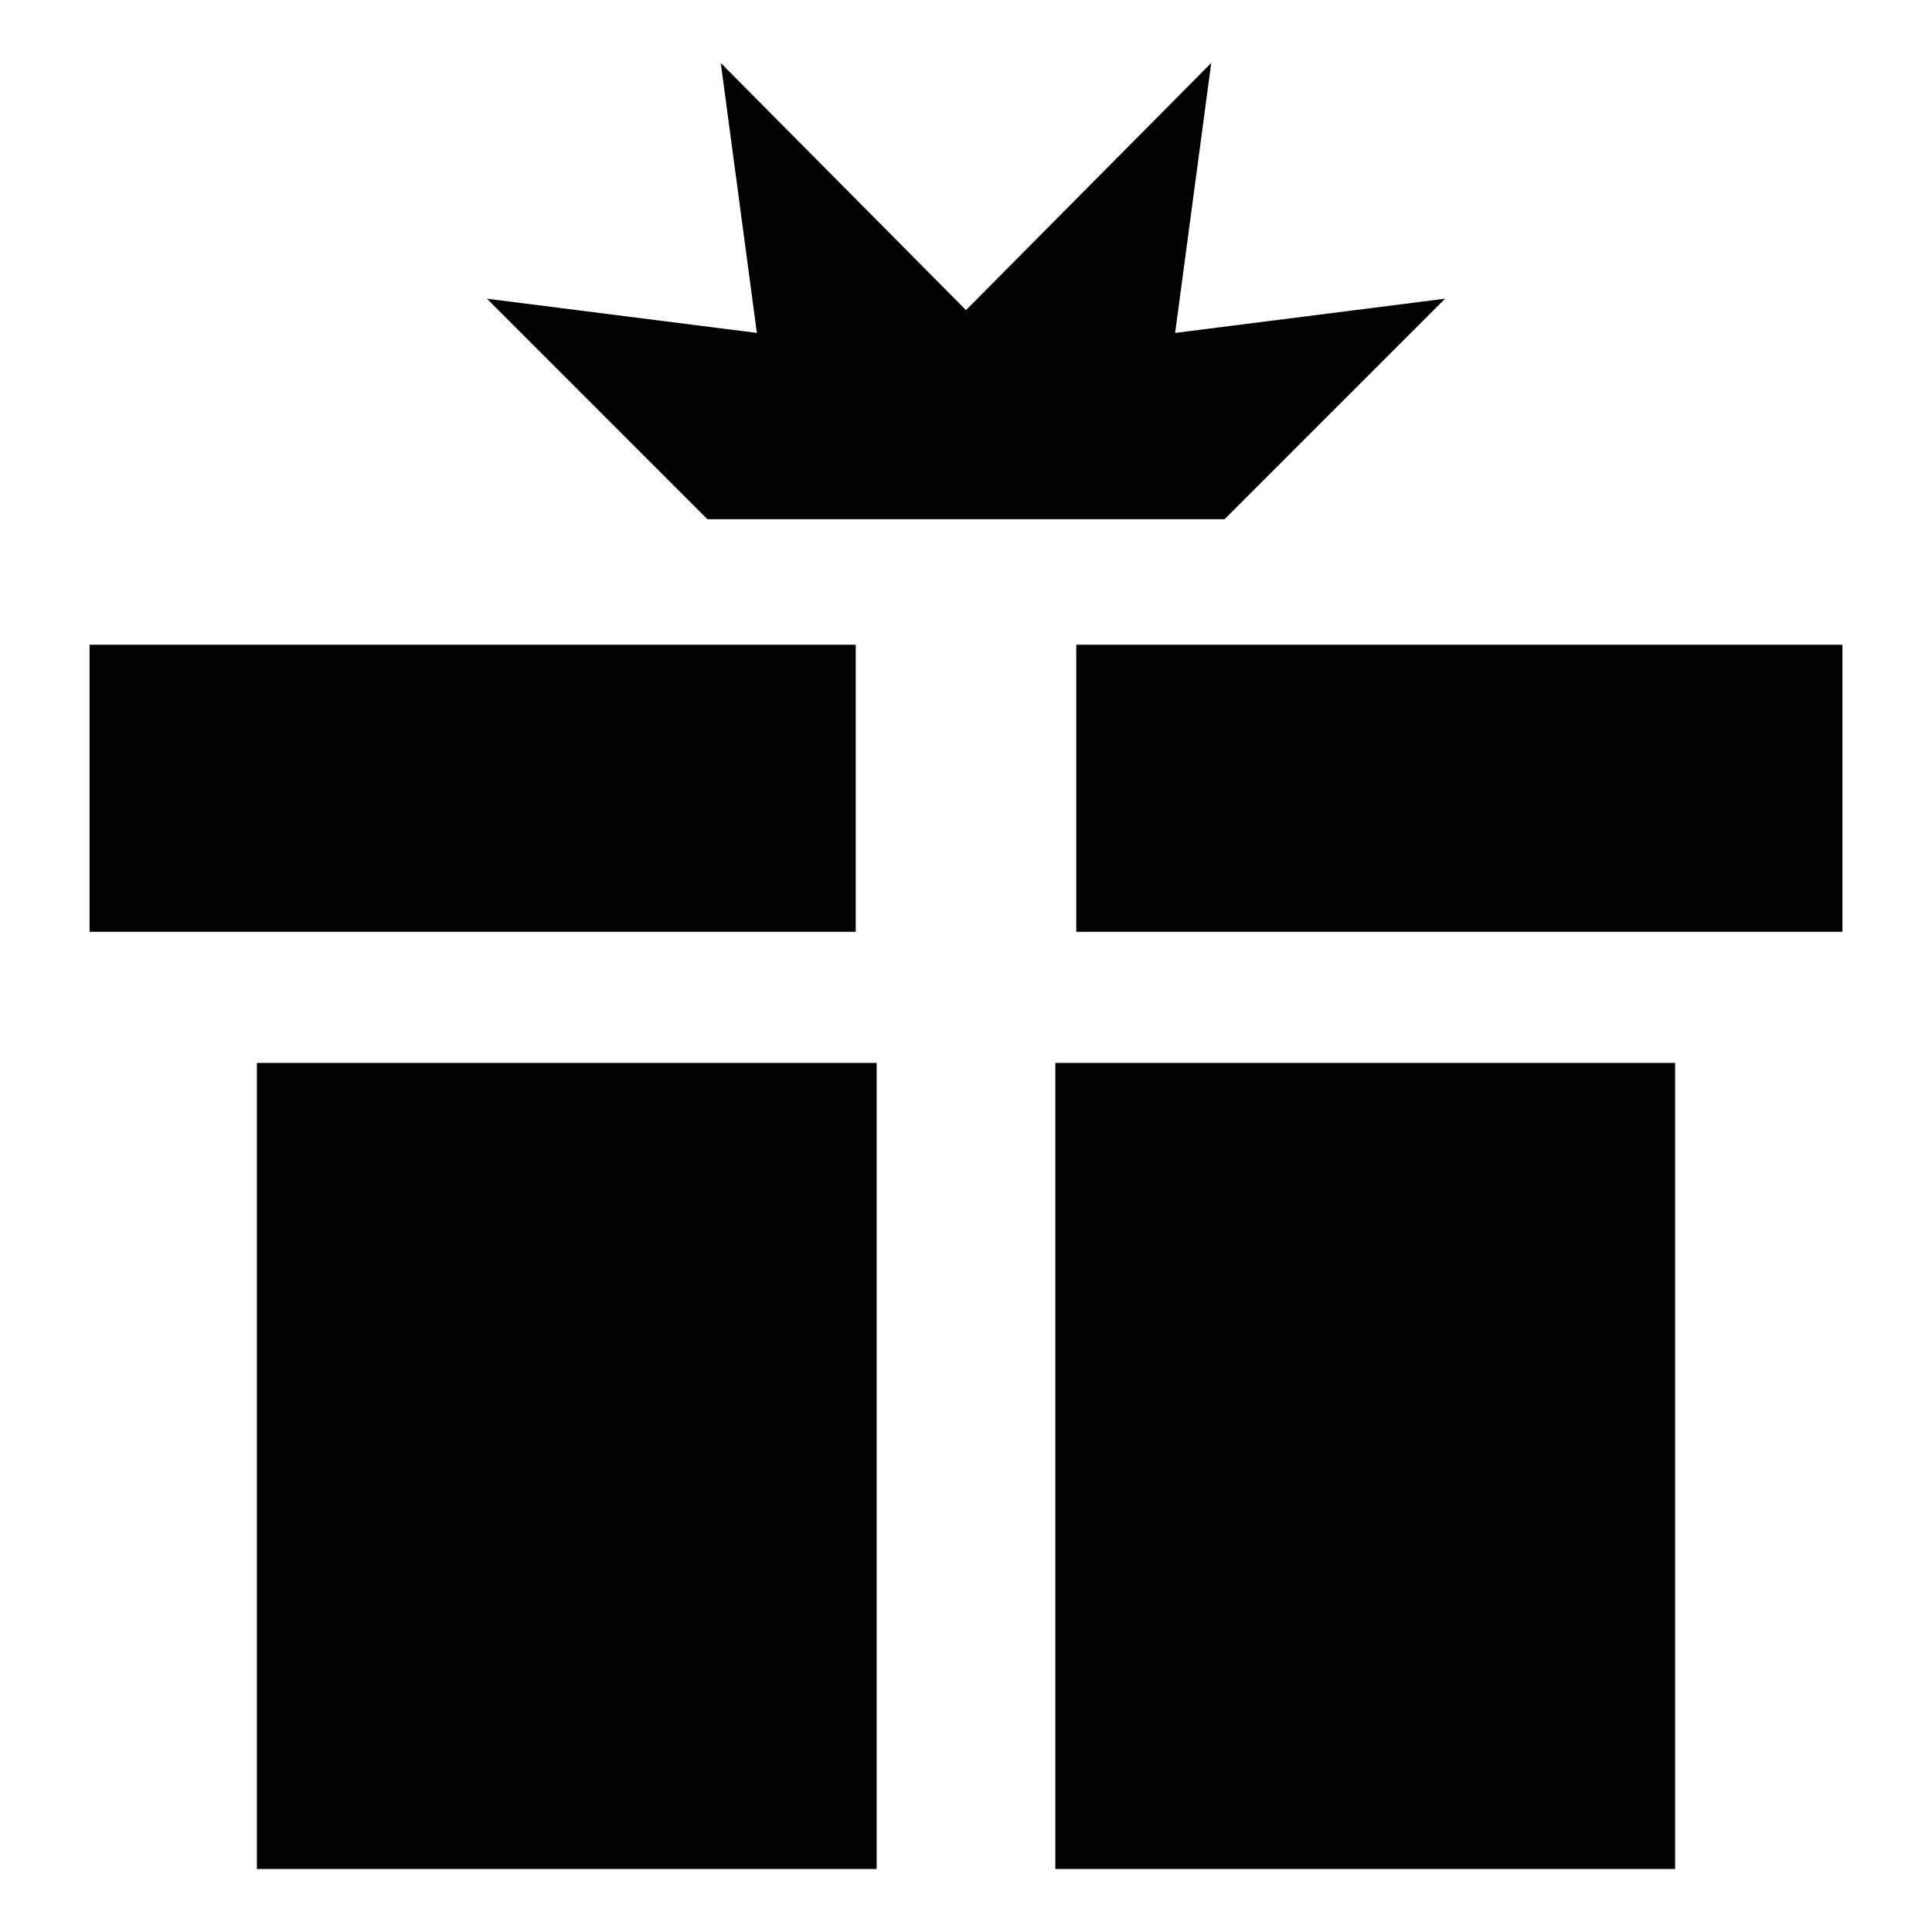
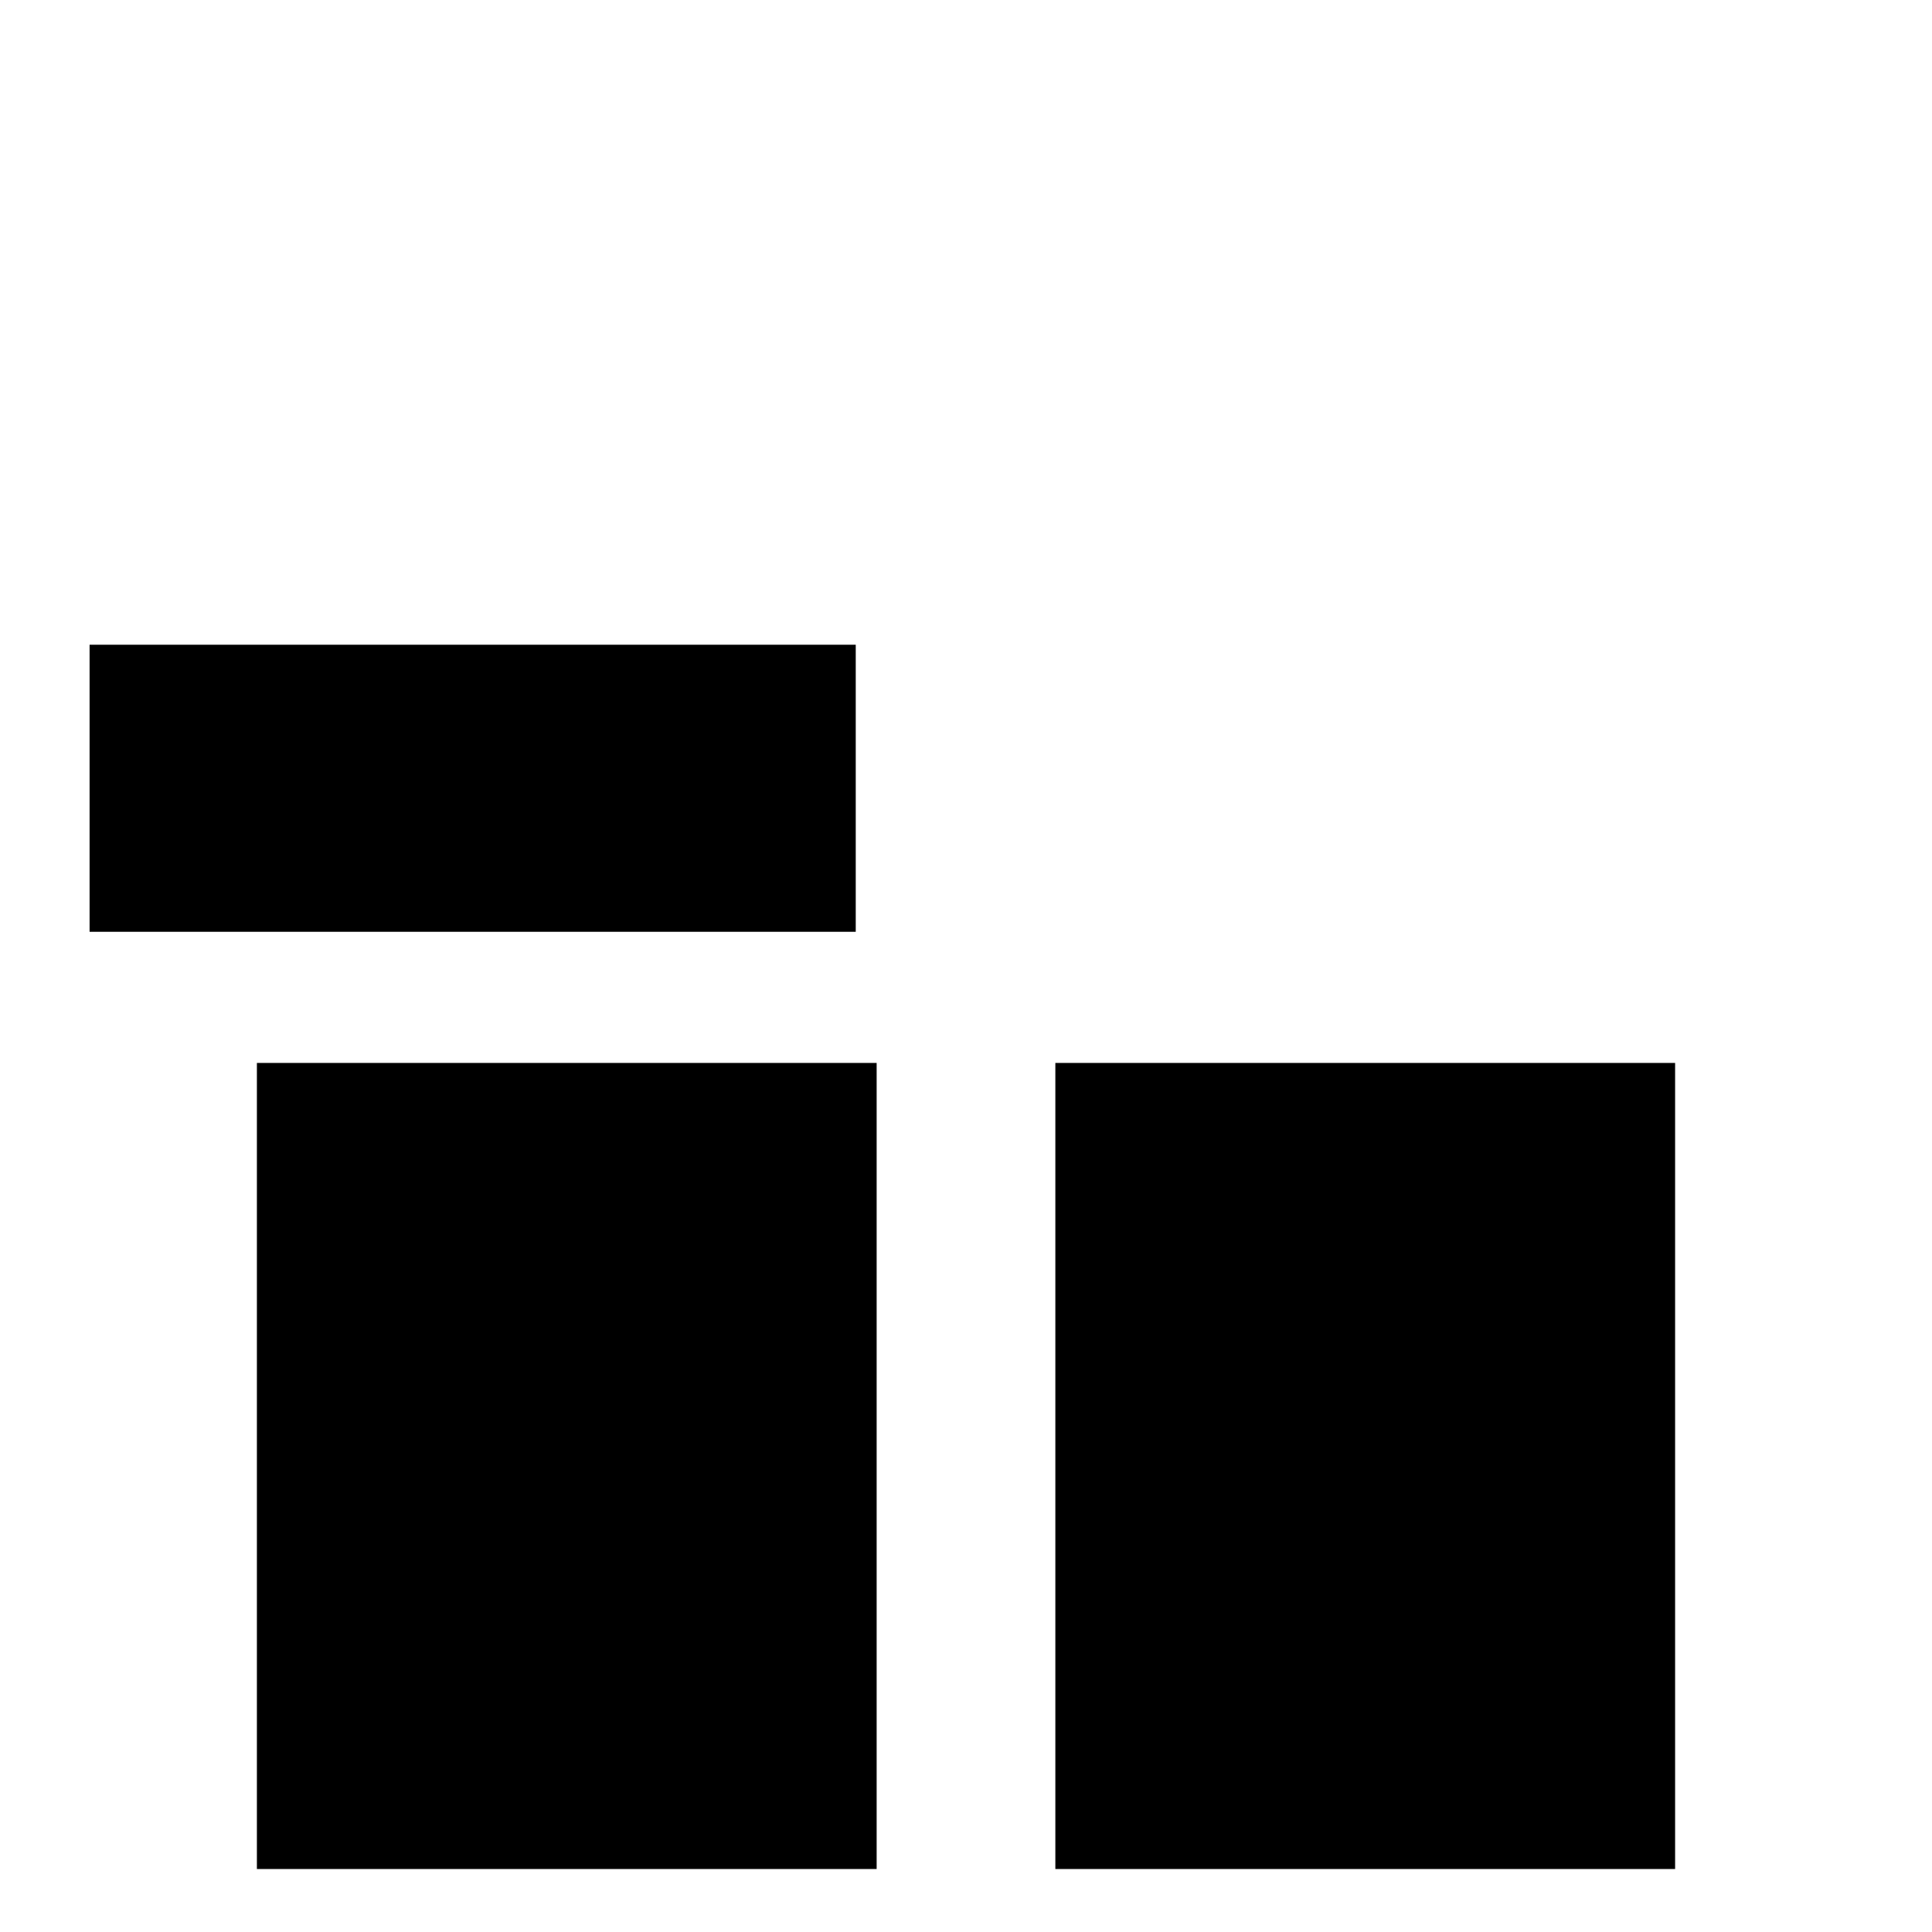
<svg xmlns="http://www.w3.org/2000/svg" fill="#000000" width="800px" height="800px" version="1.1" viewBox="144 144 512 512">
  <g>
-     <path d="m331.48 281.6h137.04l58.441-58.441-71.539 9.07 9.57-71.543-64.988 65.496-64.992-65.496 9.57 71.543-71.539-9.07z" />
    <path d="m167.74 314.86h203.04v76.074h-203.04z" />
-     <path d="m429.22 314.86h203.04v76.074h-203.04z" />
    <path d="m212.08 425.69h164.24v213.62h-164.24z" />
    <path d="m423.68 425.69h164.24v213.62h-164.24z" />
  </g>
</svg>